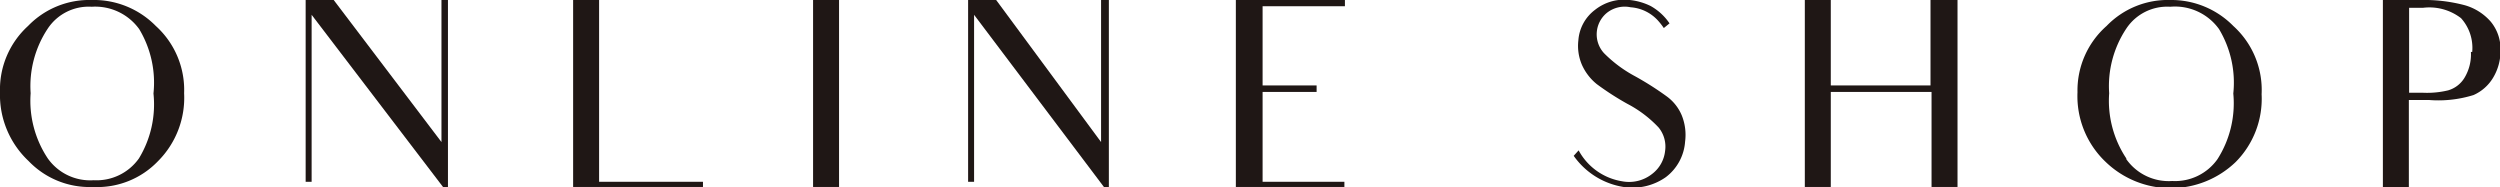
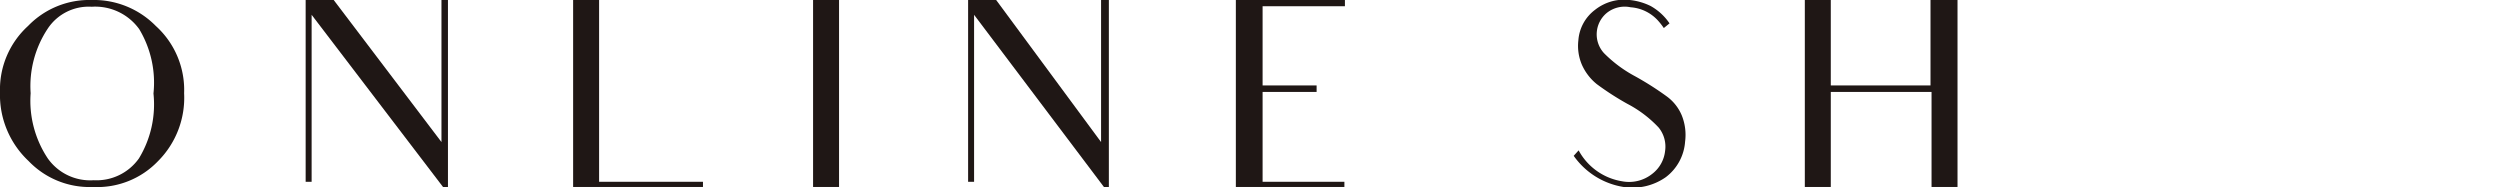
<svg xmlns="http://www.w3.org/2000/svg" viewBox="0 0 96.27 7.21">
  <defs>
    <style>.cls-1{fill:#1f1715;}</style>
  </defs>
  <g id="レイヤー_2" data-name="レイヤー 2">
    <g id="メニュー">
      <path class="cls-1" d="M1.08,1A3.28,3.28,0,0,1,3.53,0,3.35,3.35,0,0,1,6,1,3.32,3.32,0,0,1,7.09,3.59a3.45,3.45,0,0,1-1,2.61,3.24,3.24,0,0,1-2.51,1,3.25,3.25,0,0,1-2.48-1A3.49,3.49,0,0,1,0,3.55,3.31,3.31,0,0,1,1.08,1ZM1.84,6.1a2,2,0,0,0,1.77.84A2,2,0,0,0,5.35,6.1a4,4,0,0,0,.56-2.5,4,4,0,0,0-.55-2.48A2.09,2.09,0,0,0,3.53.26a1.89,1.89,0,0,0-1.69.84,4,4,0,0,0-.66,2.49A4,4,0,0,0,1.84,6.1Z" />
      <path class="cls-1" d="M17.25,0V7.2h-.19L12,.57V7h-.23V0h1.08L17,5.47V0Z" />
      <path class="cls-1" d="M27.07,7V7.2h-5V0h1V7Z" />
      <path class="cls-1" d="M32.31,0V7.2h-1V0Z" />
      <path class="cls-1" d="M42.7,0V7.2h-.19l-5-6.63V7h-.23V0h1.08L42.4,5.47V0Z" />
      <path class="cls-1" d="M49.56,7h2.21V7.2H47.59V0h4.2V.24H48.62V3.29H50.7v.25H48.62V7Z" />
      <path class="cls-1" d="M64.89,5.45a1.88,1.88,0,0,1-.74,1.37,2.23,2.23,0,0,1-1.63.38A2.9,2.9,0,0,1,60.6,6l.19-.21a2.32,2.32,0,0,0,1.67,1.19,1.43,1.43,0,0,0,1.17-.29,1.28,1.28,0,0,0,.49-.88,1.16,1.16,0,0,0-.25-.9A4.51,4.51,0,0,0,62.67,4a10.8,10.8,0,0,1-1.18-.76,2,2,0,0,1-.58-.76,1.85,1.85,0,0,1-.13-.93A1.61,1.61,0,0,1,61.42.38,1.81,1.81,0,0,1,62.76,0a2.39,2.39,0,0,1,.8.23,2.13,2.13,0,0,1,.73.67l-.22.18a2.56,2.56,0,0,0-.2-.26A1.57,1.57,0,0,0,62.79.28a1.1,1.1,0,0,0-.93.23,1.07,1.07,0,0,0-.09,1.54,5,5,0,0,0,1.2.89,11.73,11.73,0,0,1,1.21.77,1.73,1.73,0,0,1,.58.73A2,2,0,0,1,64.89,5.45Z" />
-       <path class="cls-1" d="M75.38,0V7.2h-1V3.54H70.5V7.2h-1V0h1V3.29h3.84V0Z" />
-       <path class="cls-1" d="M81.12,1a3.28,3.28,0,0,1,2.45-1A3.35,3.35,0,0,1,86,1a3.32,3.32,0,0,1,1.09,2.63,3.45,3.45,0,0,1-1,2.61,3.61,3.61,0,0,1-5,0A3.49,3.49,0,0,1,80,3.55,3.31,3.31,0,0,1,81.12,1Zm.76,5.13a2,2,0,0,0,1.77.84,2,2,0,0,0,1.74-.84A4,4,0,0,0,86,3.6a4,4,0,0,0-.55-2.48A2.09,2.09,0,0,0,83.57.26a1.89,1.89,0,0,0-1.69.84,4,4,0,0,0-.66,2.49A4,4,0,0,0,81.88,6.1Z" />
-       <path class="cls-1" d="M93.2,0a6.13,6.13,0,0,1,1.71.2,2.08,2.08,0,0,1,1,.63,1.66,1.66,0,0,1,.38,1.11A2,2,0,0,1,96,3a1.66,1.66,0,0,1-.75.66,4.54,4.54,0,0,1-1.72.19h-.77V5.4c0,.31,0,.47,0,.71V7.2h-1V0Zm2,2a1.71,1.71,0,0,0-.43-1.3A2,2,0,0,0,93.31.3l-.54,0V3.57h.5a3.47,3.47,0,0,0,1-.09A1.09,1.09,0,0,0,94.9,3,1.75,1.75,0,0,0,95.15,2Z" />
+       <path class="cls-1" d="M75.38,0V7.2h-1V3.54H70.5V7.2h-1V0h1V3.29h3.84V0" />
    </g>
  </g>
</svg>